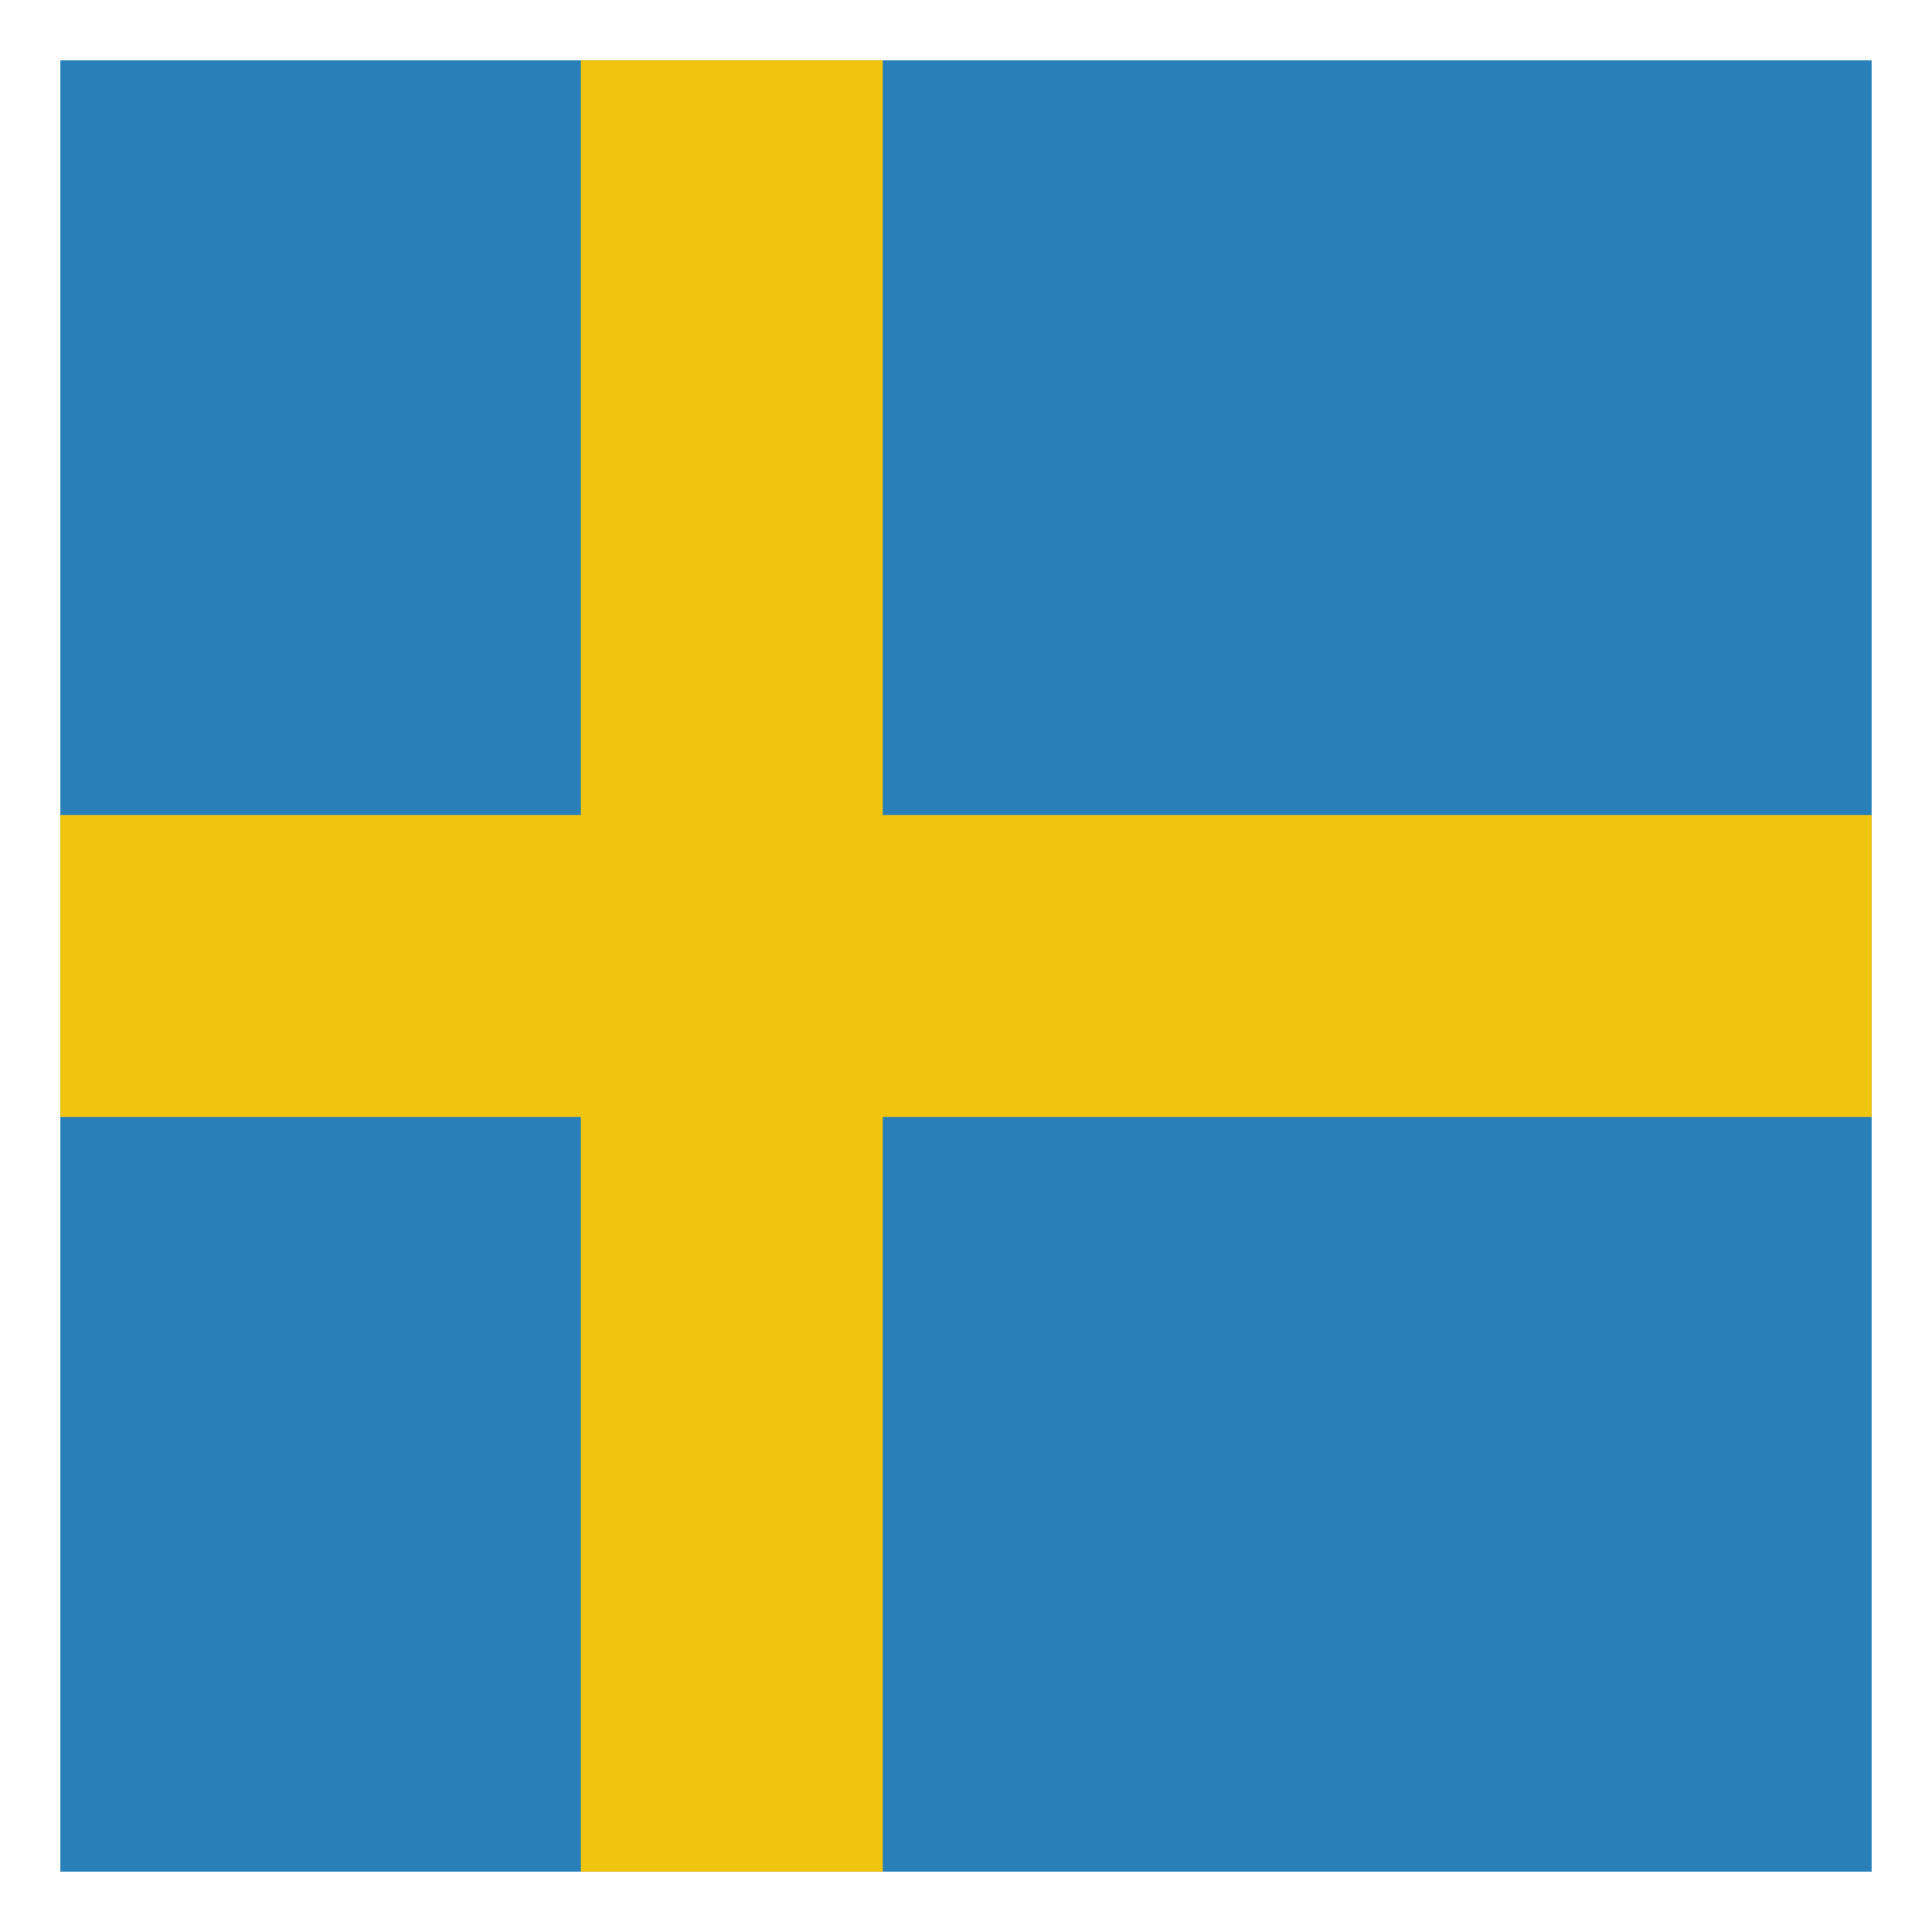
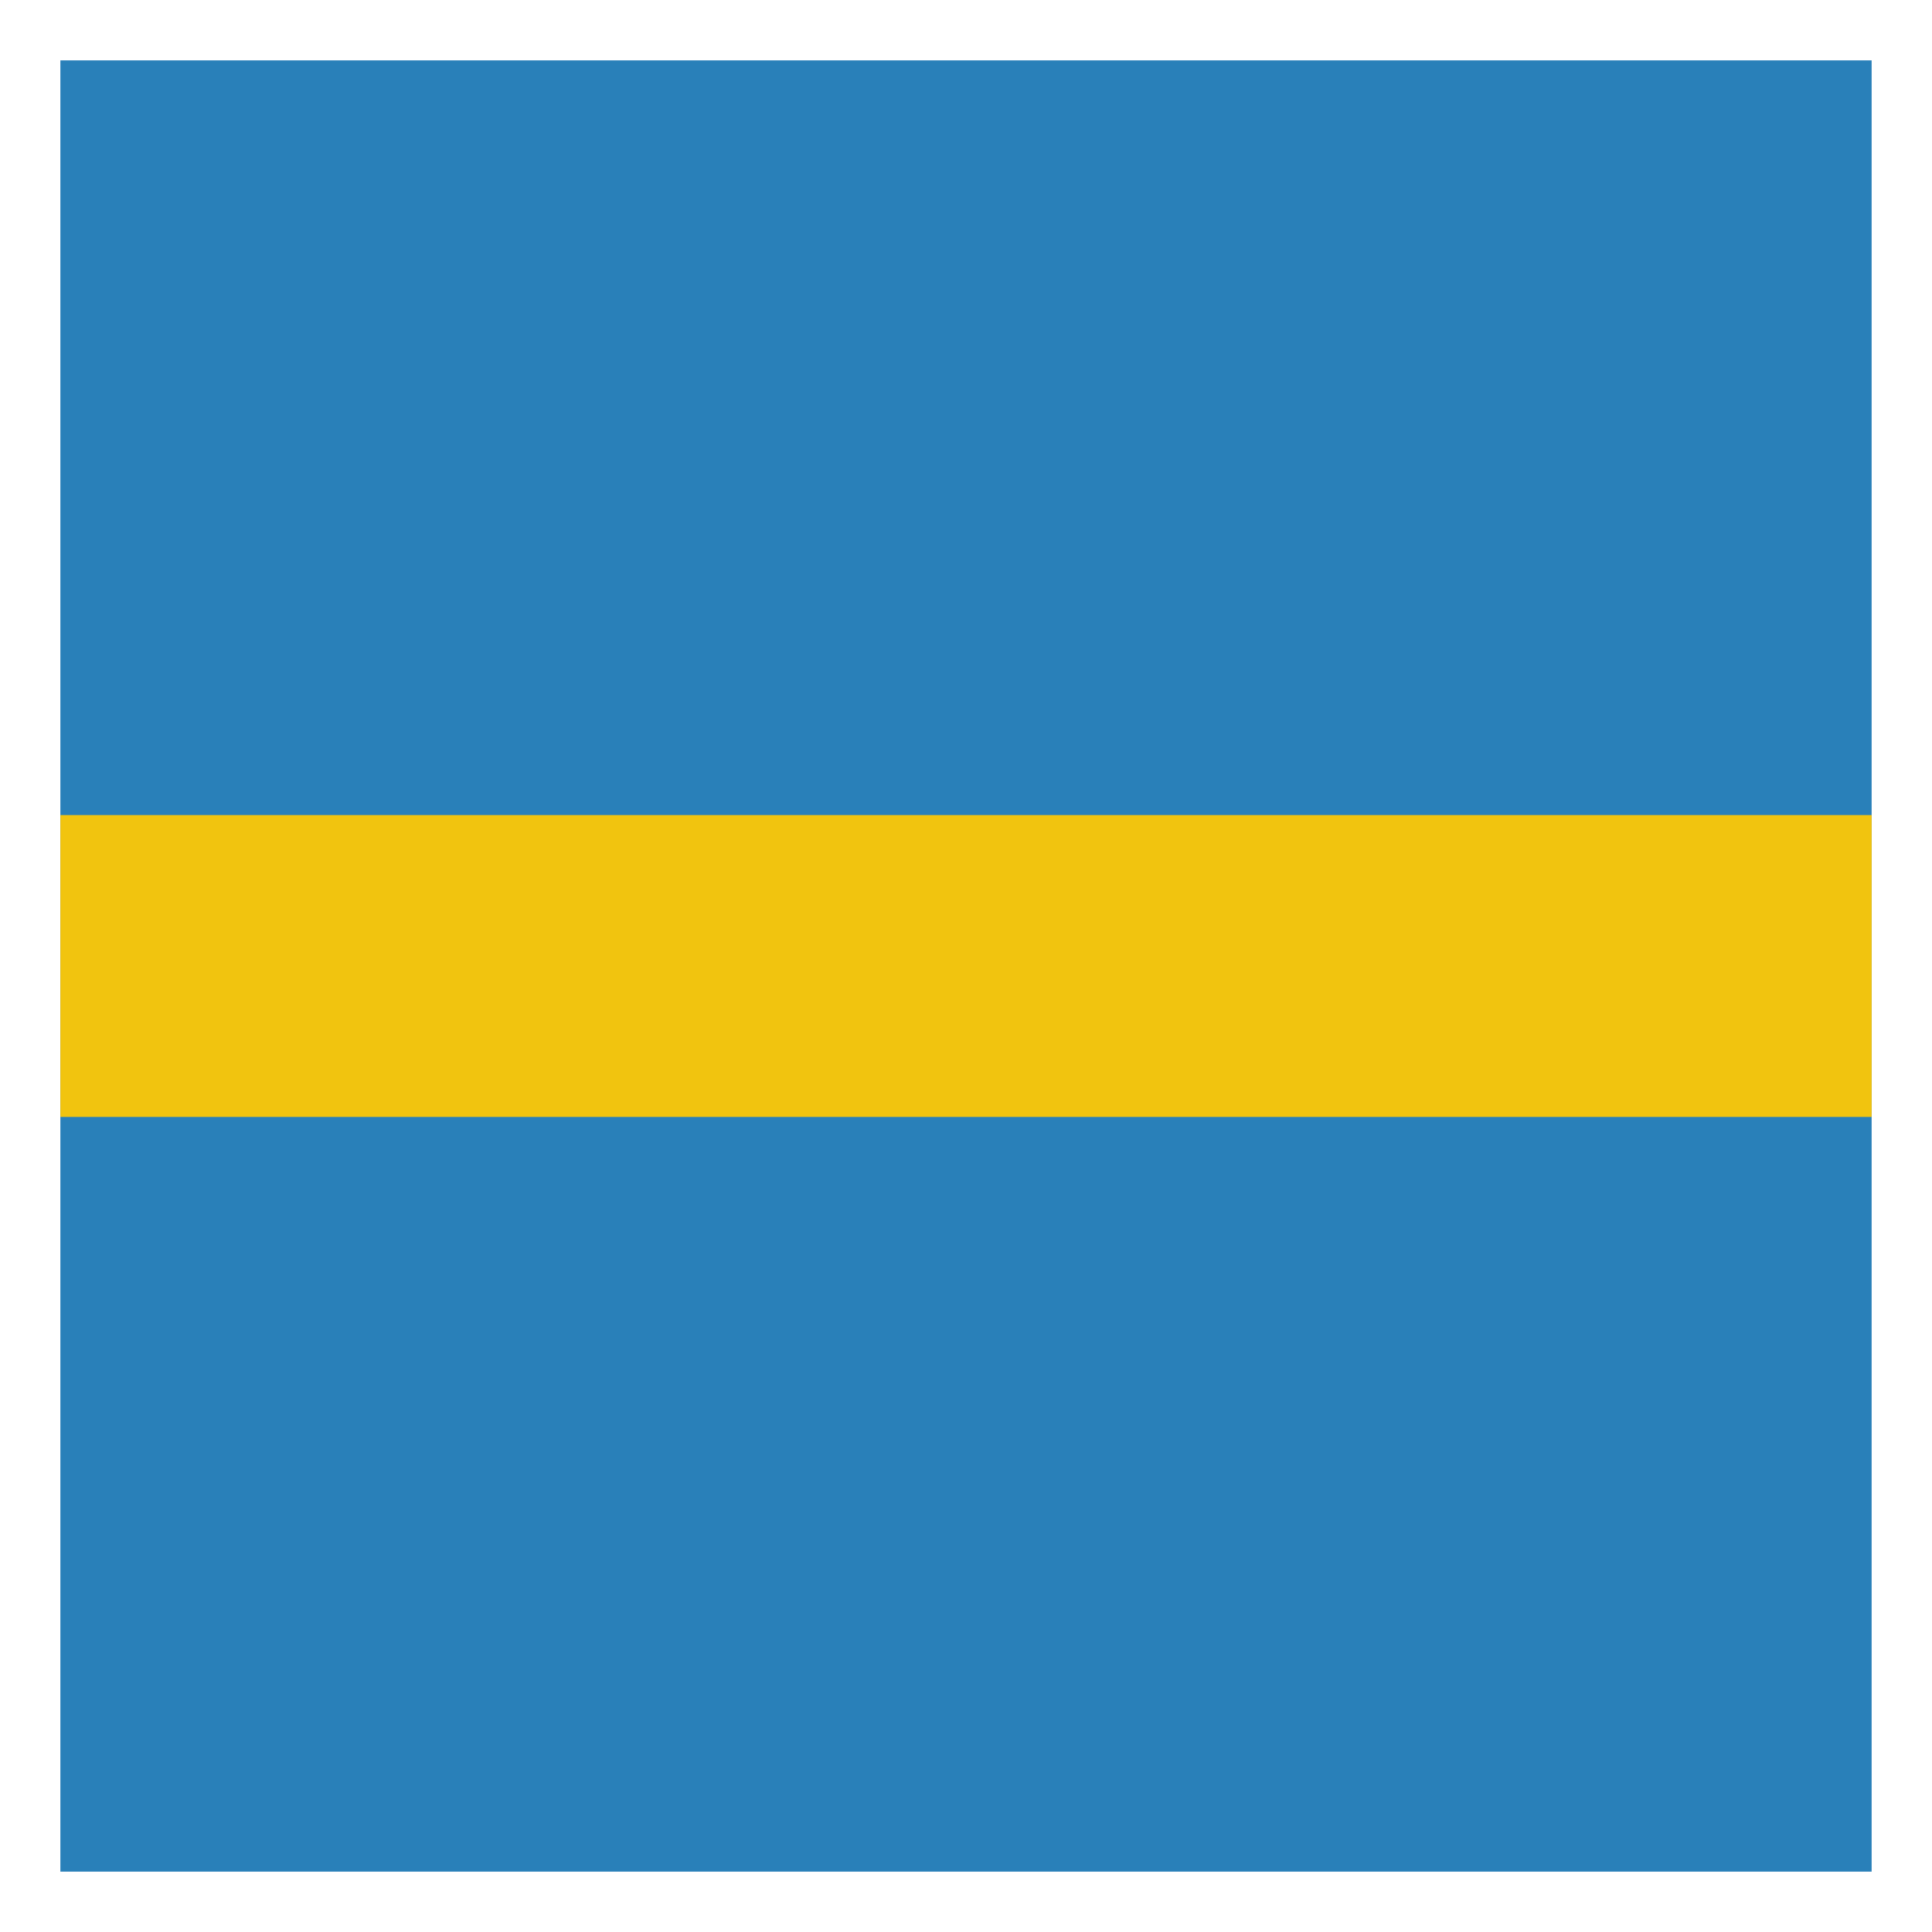
<svg xmlns="http://www.w3.org/2000/svg" viewBox="0 0 512 512" width="256" height="256">
  <g transform="translate(0 -540.362)">
    <path fill="#2980b9" d="m 16,556.362 480,0 0,480 -480,0 z" class="color2980b9 svgShape" />
    <path fill="#f1c40f" d="m 756.362,-496 80,0 0,480 -80,0 z" transform="rotate(90)" class="colorf1c40f svgShape" />
-     <path fill="#f1c40f" d="m -233.936,-1036.362 80,0 0,480 -80,0 z" transform="scale(-1)" class="colorf1c40f svgShape" />
  </g>
</svg>